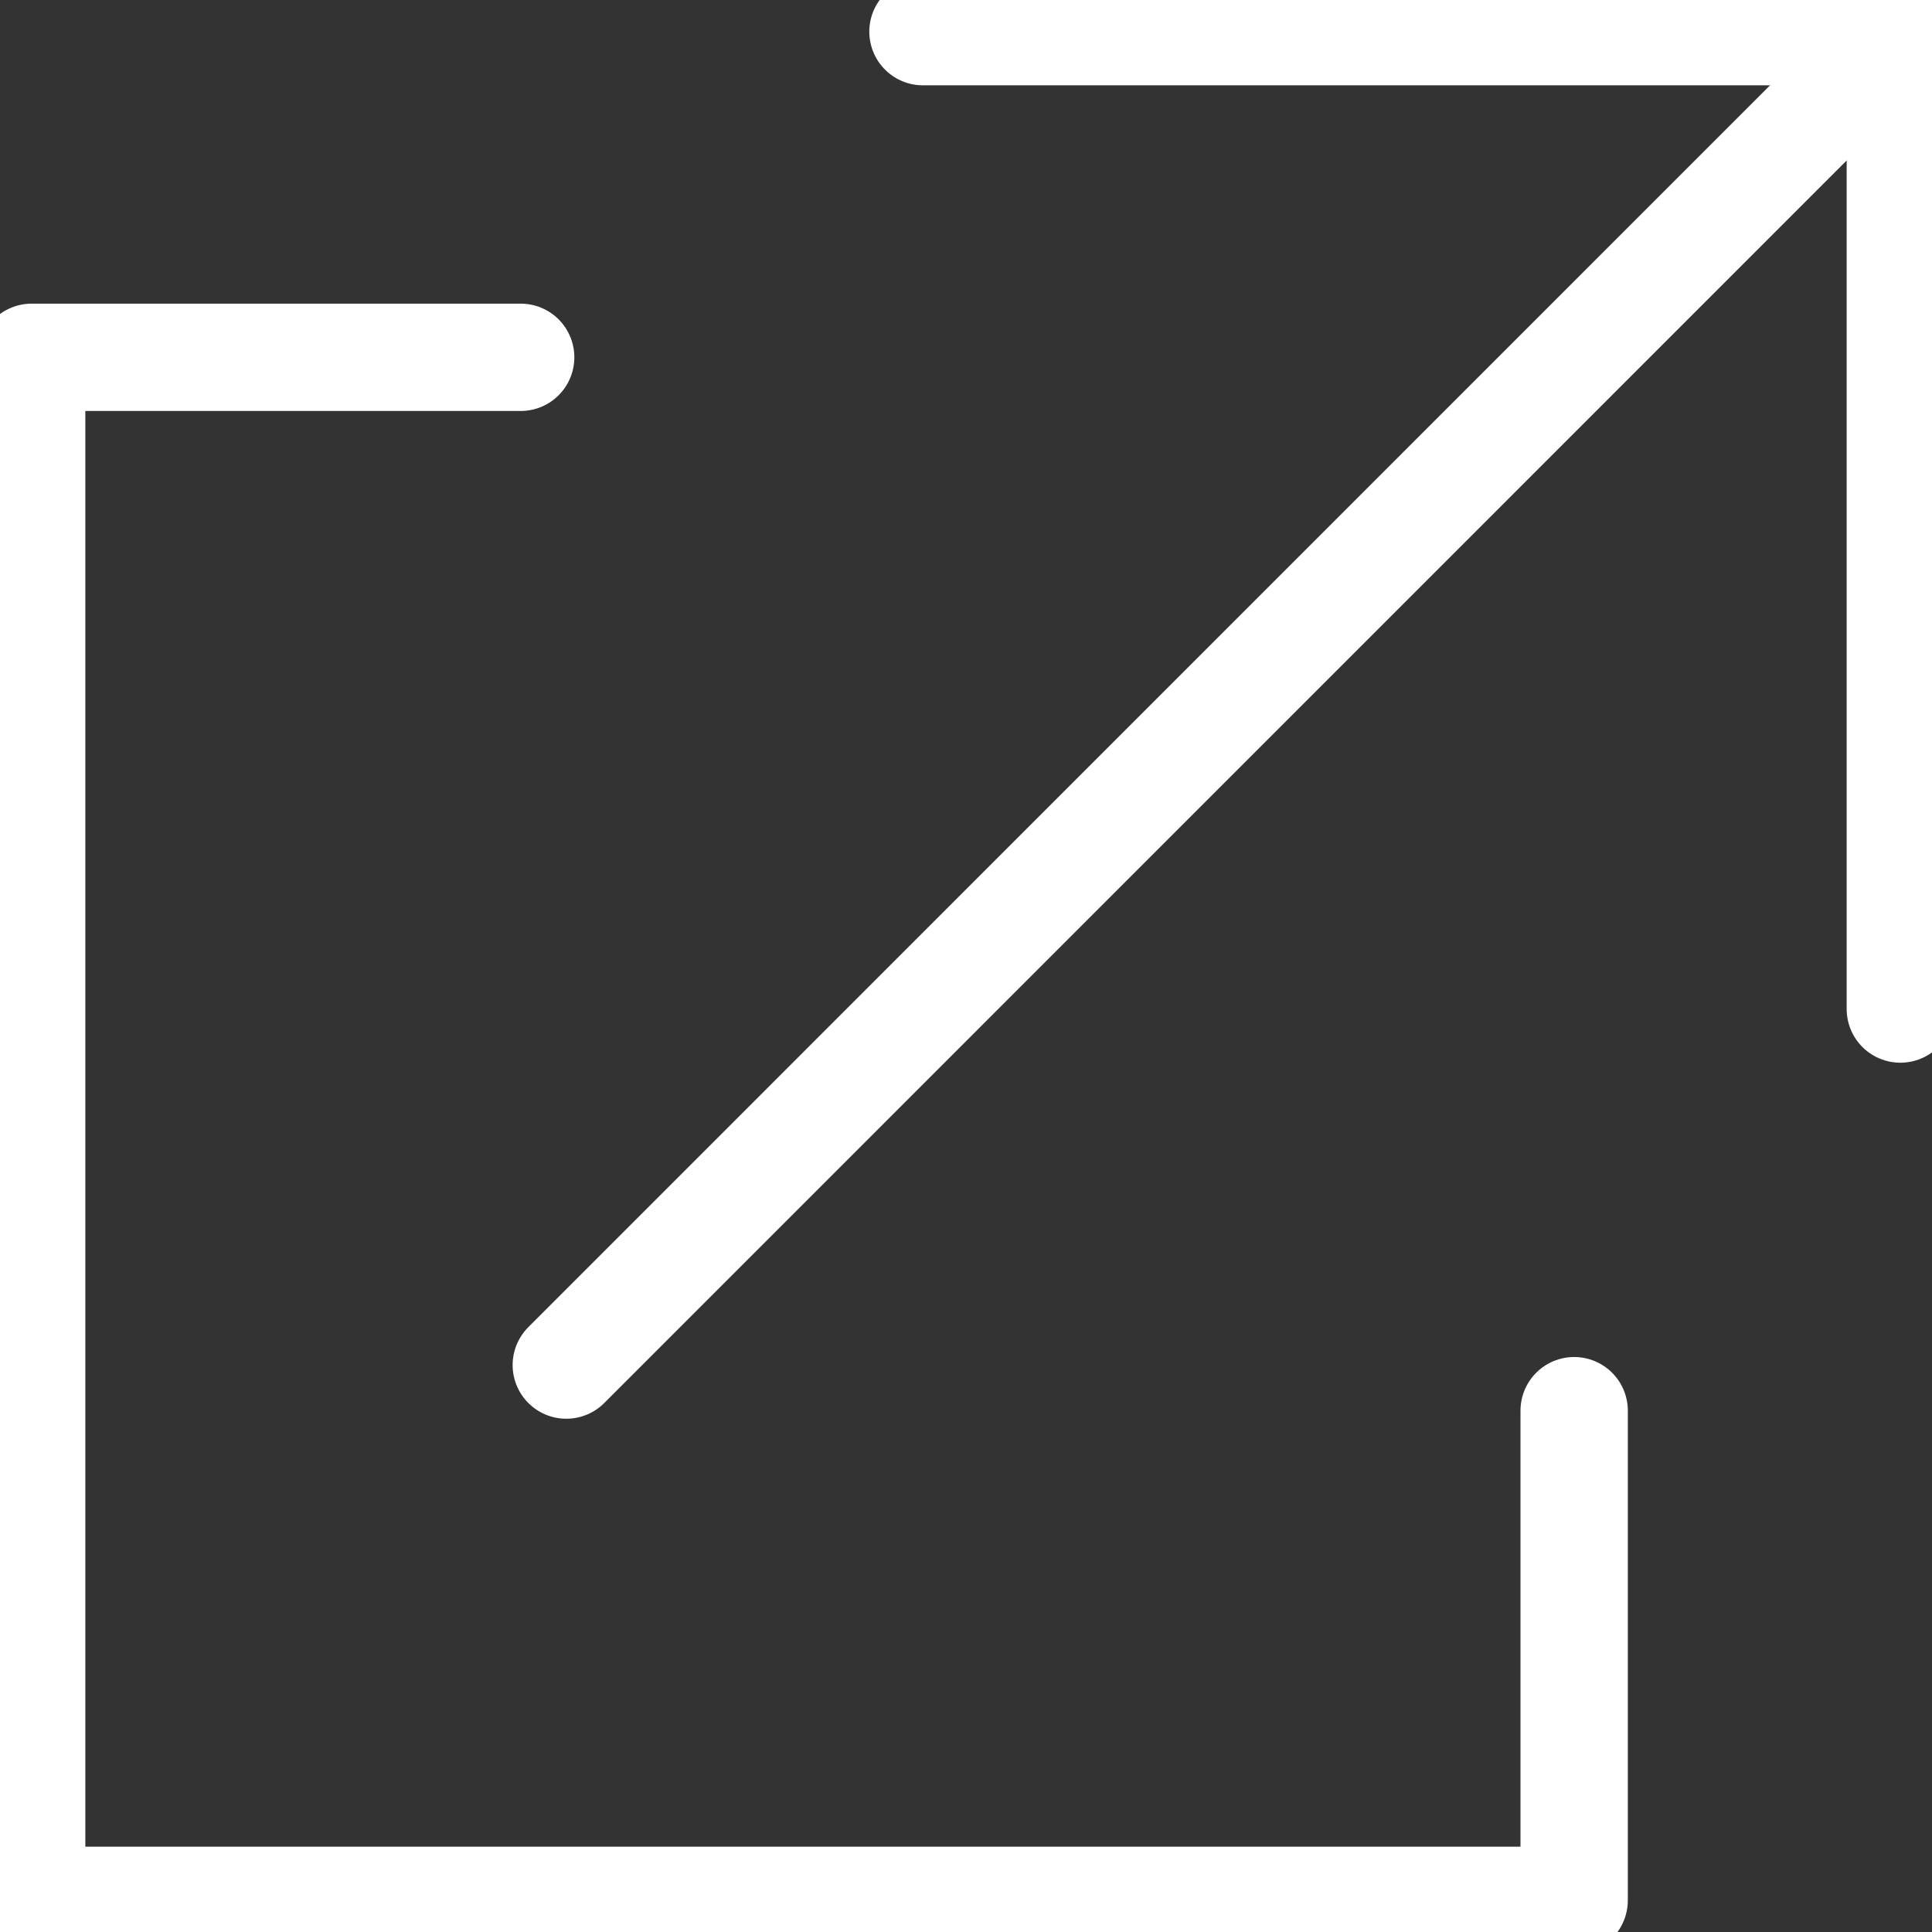
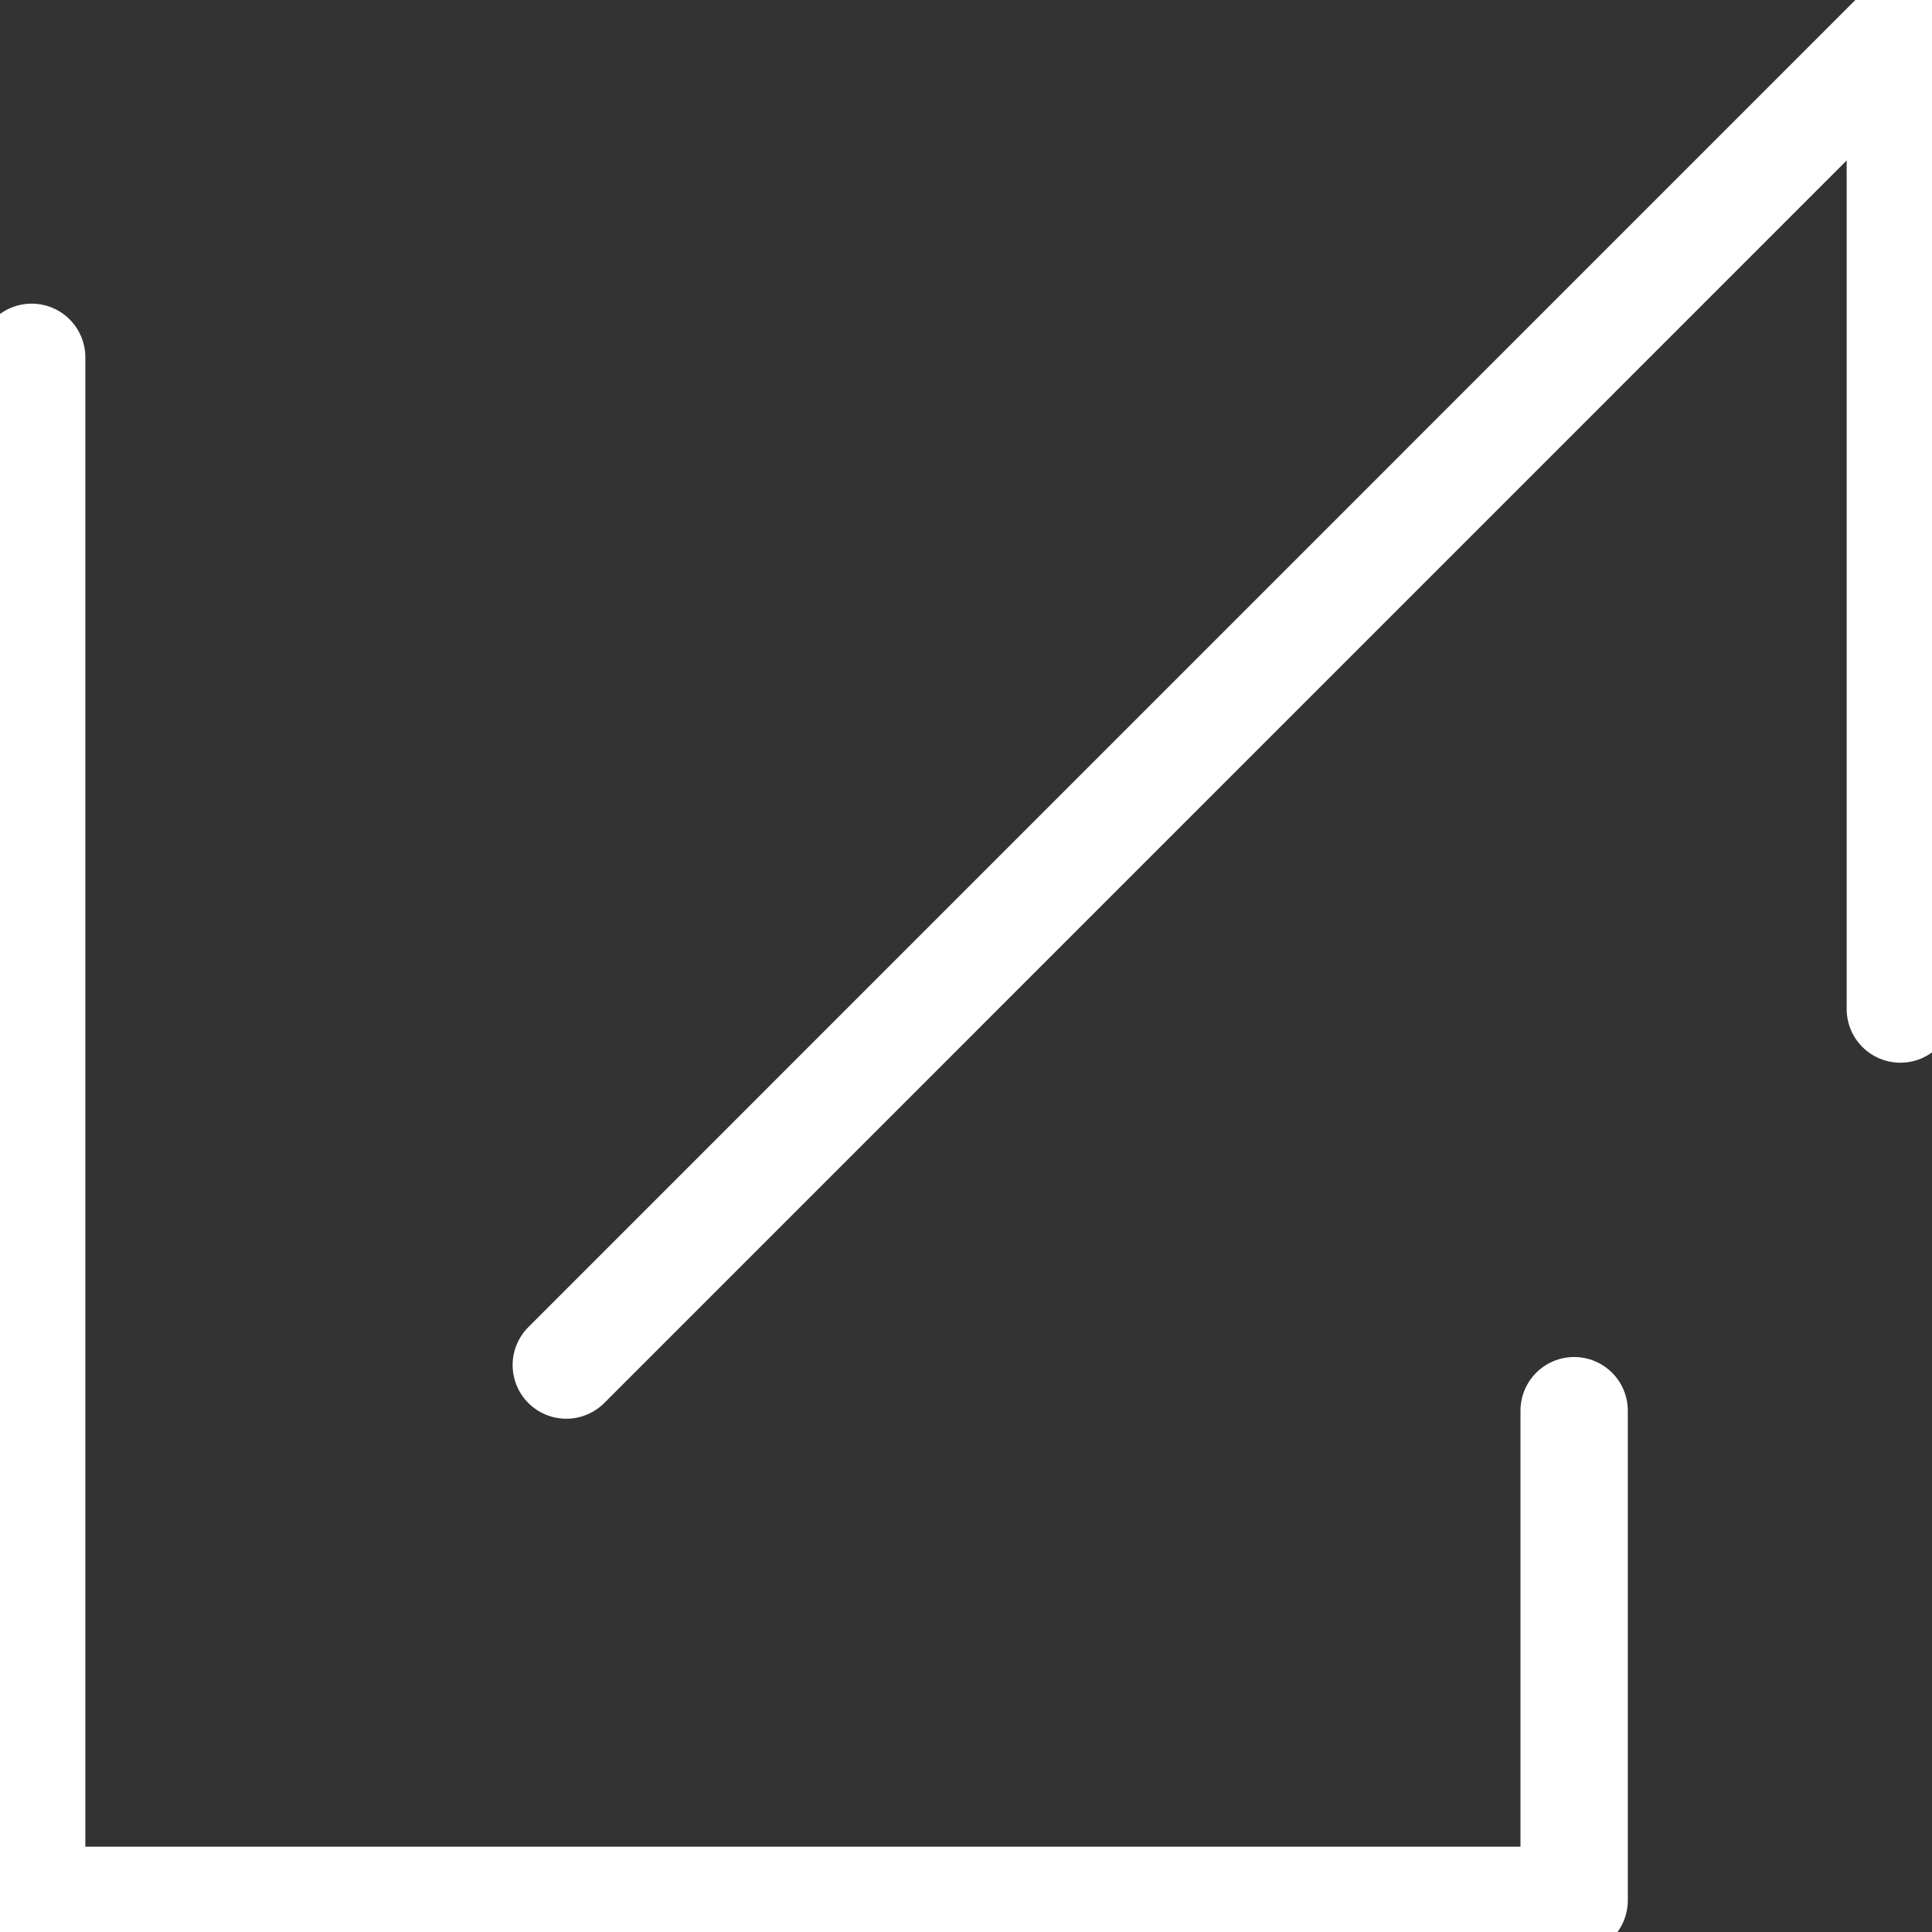
<svg xmlns="http://www.w3.org/2000/svg" width="18" height="18" viewBox="0 0 18 18" fill="none">
  <rect x="0" y="0" width="18" height="18" fill="#333333" stroke="none" />
  <g clip-path="url(#clip0_631_569)">
-     <path d="M14.666 13.143V17.705H0.295V3.329H4.851" stroke="white" stroke-linecap="round" stroke-linejoin="round" />
+     <path d="M14.666 13.143V17.705H0.295V3.329" stroke="white" stroke-linecap="round" stroke-linejoin="round" />
    <path d="M17.681 0.312L5.276 12.718" stroke="white" stroke-linecap="round" stroke-linejoin="round" />
-     <path d="M8.599 0.295H17.705" stroke="white" stroke-linecap="round" stroke-linejoin="round" />
    <path d="M17.705 9.401V0.295" stroke="white" stroke-linecap="round" stroke-linejoin="round" />
  </g>
  <defs>
    <clipPath id="clip0_631_569">
      <rect width="18" height="18" fill="white" />
    </clipPath>
  </defs>
</svg>